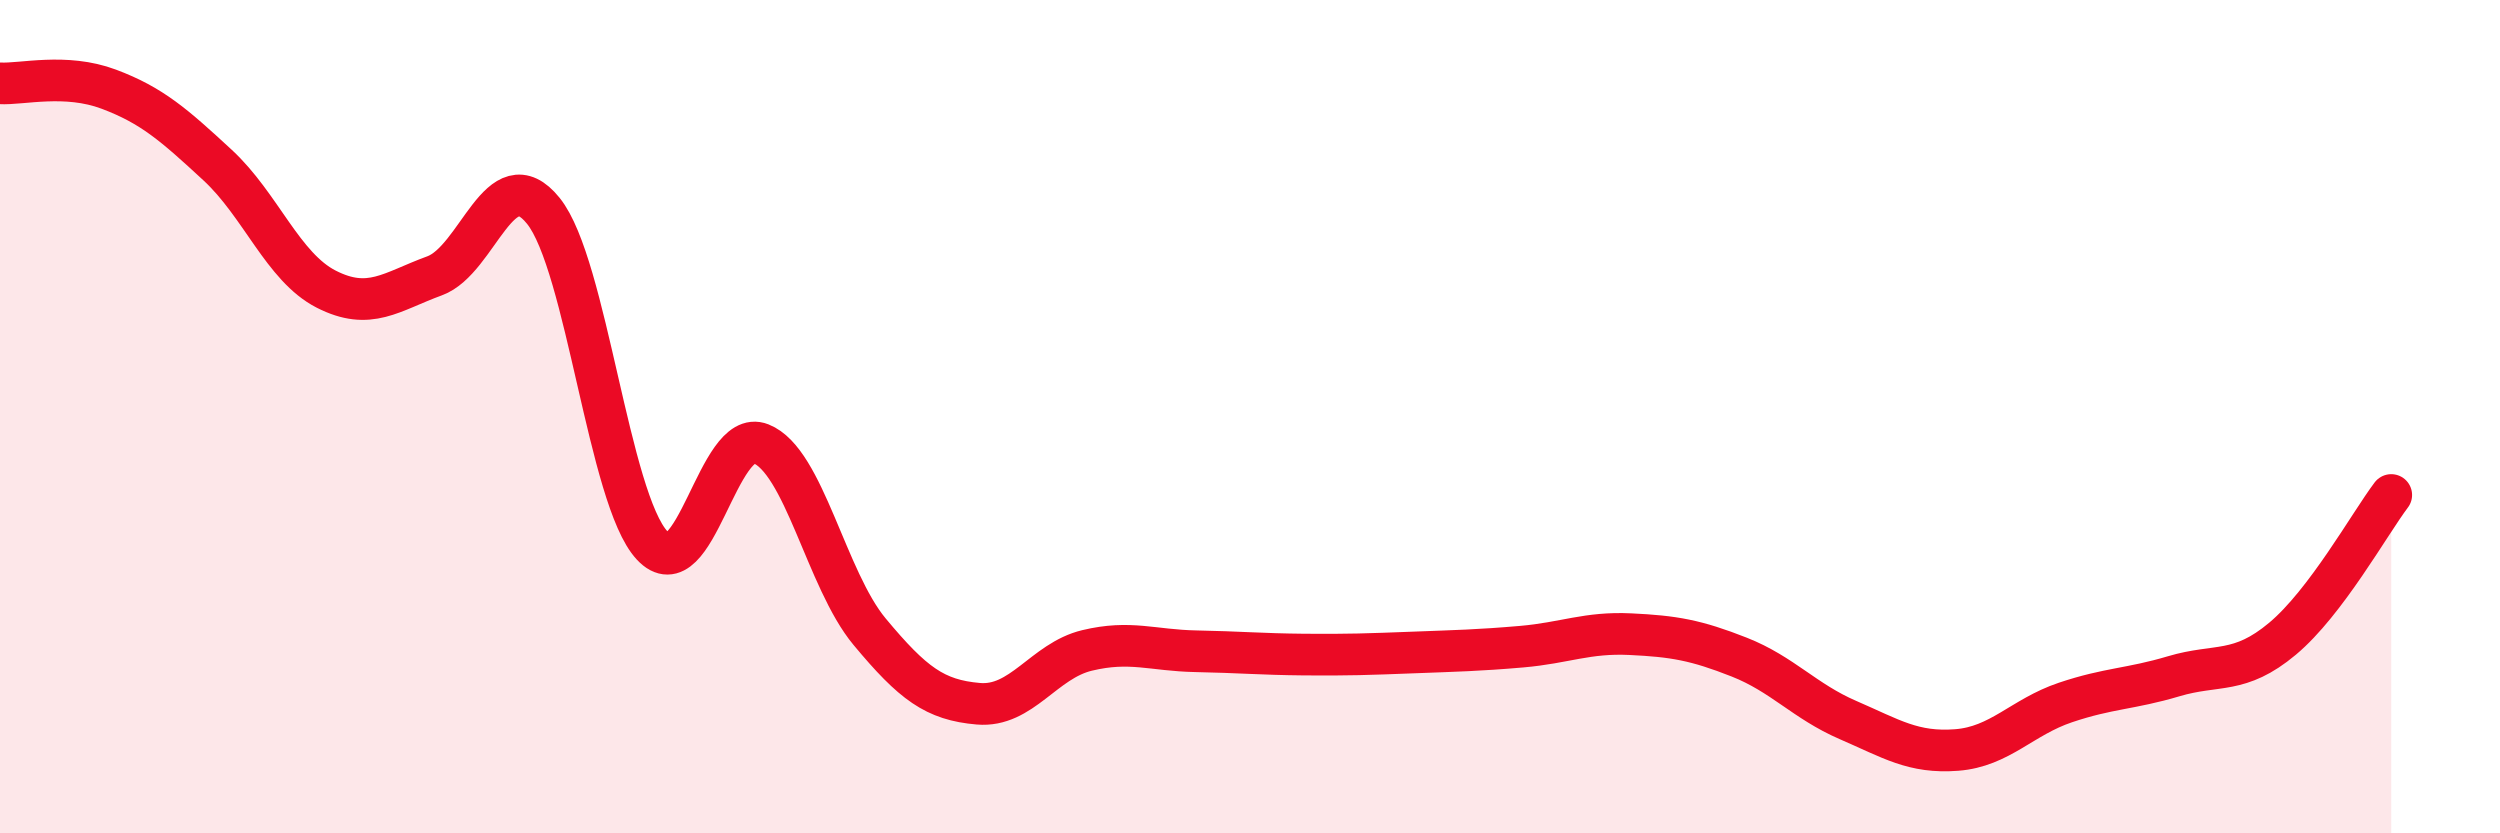
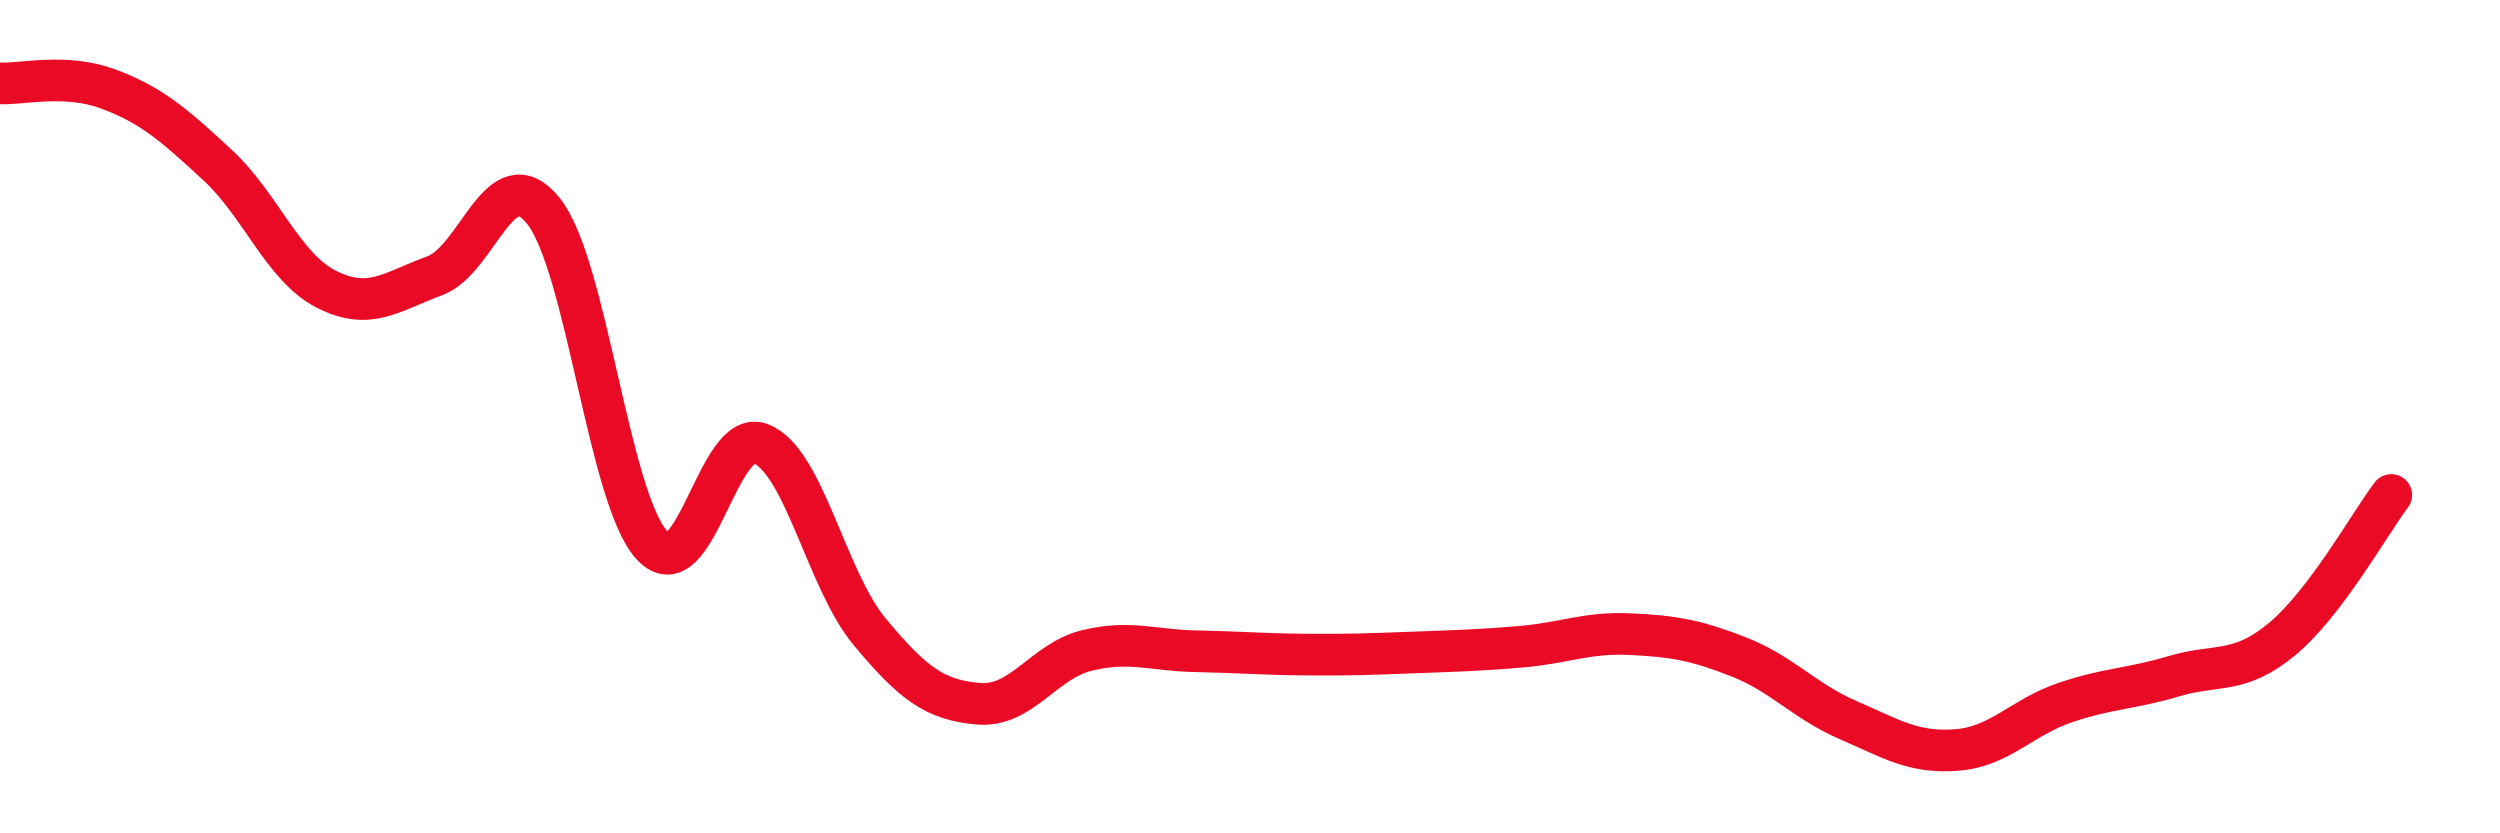
<svg xmlns="http://www.w3.org/2000/svg" width="60" height="20" viewBox="0 0 60 20">
-   <path d="M 0,2 C 0.52,2.03 1.57,1.75 2.61,2.14 C 3.65,2.53 4.18,3 5.22,3.96 C 6.26,4.92 6.79,6.41 7.83,6.94 C 8.87,7.47 9.39,7 10.43,6.62 C 11.47,6.24 12,3.77 13.04,5.06 C 14.08,6.35 14.61,11.97 15.65,13.09 C 16.69,14.21 17.22,10.24 18.26,10.65 C 19.3,11.06 19.83,13.91 20.87,15.16 C 21.91,16.41 22.44,16.8 23.48,16.89 C 24.52,16.98 25.05,15.86 26.09,15.61 C 27.13,15.36 27.66,15.61 28.7,15.63 C 29.74,15.65 30.26,15.7 31.3,15.71 C 32.34,15.72 32.87,15.7 33.91,15.66 C 34.95,15.62 35.48,15.61 36.52,15.52 C 37.56,15.43 38.09,15.17 39.13,15.22 C 40.17,15.27 40.7,15.36 41.74,15.77 C 42.78,16.18 43.31,16.83 44.35,17.28 C 45.39,17.73 45.92,18.08 46.96,18 C 48,17.92 48.53,17.21 49.57,16.86 C 50.61,16.51 51.13,16.54 52.17,16.23 C 53.21,15.92 53.74,16.2 54.78,15.33 C 55.82,14.46 56.87,12.57 57.39,11.88L57.39 20L0 20Z" fill="#EB0A25" opacity="0.1" stroke-linecap="round" stroke-linejoin="round" />
  <path d="M 0,2 C 0.52,2.03 1.57,1.75 2.61,2.14 C 3.65,2.53 4.18,3 5.22,3.96 C 6.26,4.92 6.79,6.41 7.83,6.94 C 8.87,7.47 9.39,7 10.43,6.62 C 11.47,6.24 12,3.77 13.04,5.06 C 14.08,6.35 14.61,11.97 15.65,13.09 C 16.69,14.21 17.22,10.24 18.26,10.65 C 19.3,11.06 19.83,13.91 20.87,15.16 C 21.91,16.41 22.44,16.8 23.48,16.89 C 24.52,16.98 25.05,15.86 26.09,15.61 C 27.13,15.36 27.66,15.61 28.7,15.63 C 29.74,15.65 30.26,15.7 31.3,15.71 C 32.34,15.72 32.87,15.7 33.91,15.66 C 34.95,15.62 35.48,15.61 36.52,15.52 C 37.56,15.43 38.09,15.17 39.13,15.22 C 40.17,15.27 40.7,15.36 41.74,15.77 C 42.78,16.18 43.31,16.83 44.35,17.28 C 45.39,17.73 45.92,18.08 46.96,18 C 48,17.92 48.53,17.21 49.57,16.86 C 50.61,16.51 51.13,16.54 52.17,16.23 C 53.21,15.92 53.74,16.2 54.78,15.33 C 55.82,14.46 56.87,12.57 57.39,11.88" stroke="#EB0A25" stroke-width="1" fill="none" stroke-linecap="round" stroke-linejoin="round" />
</svg>